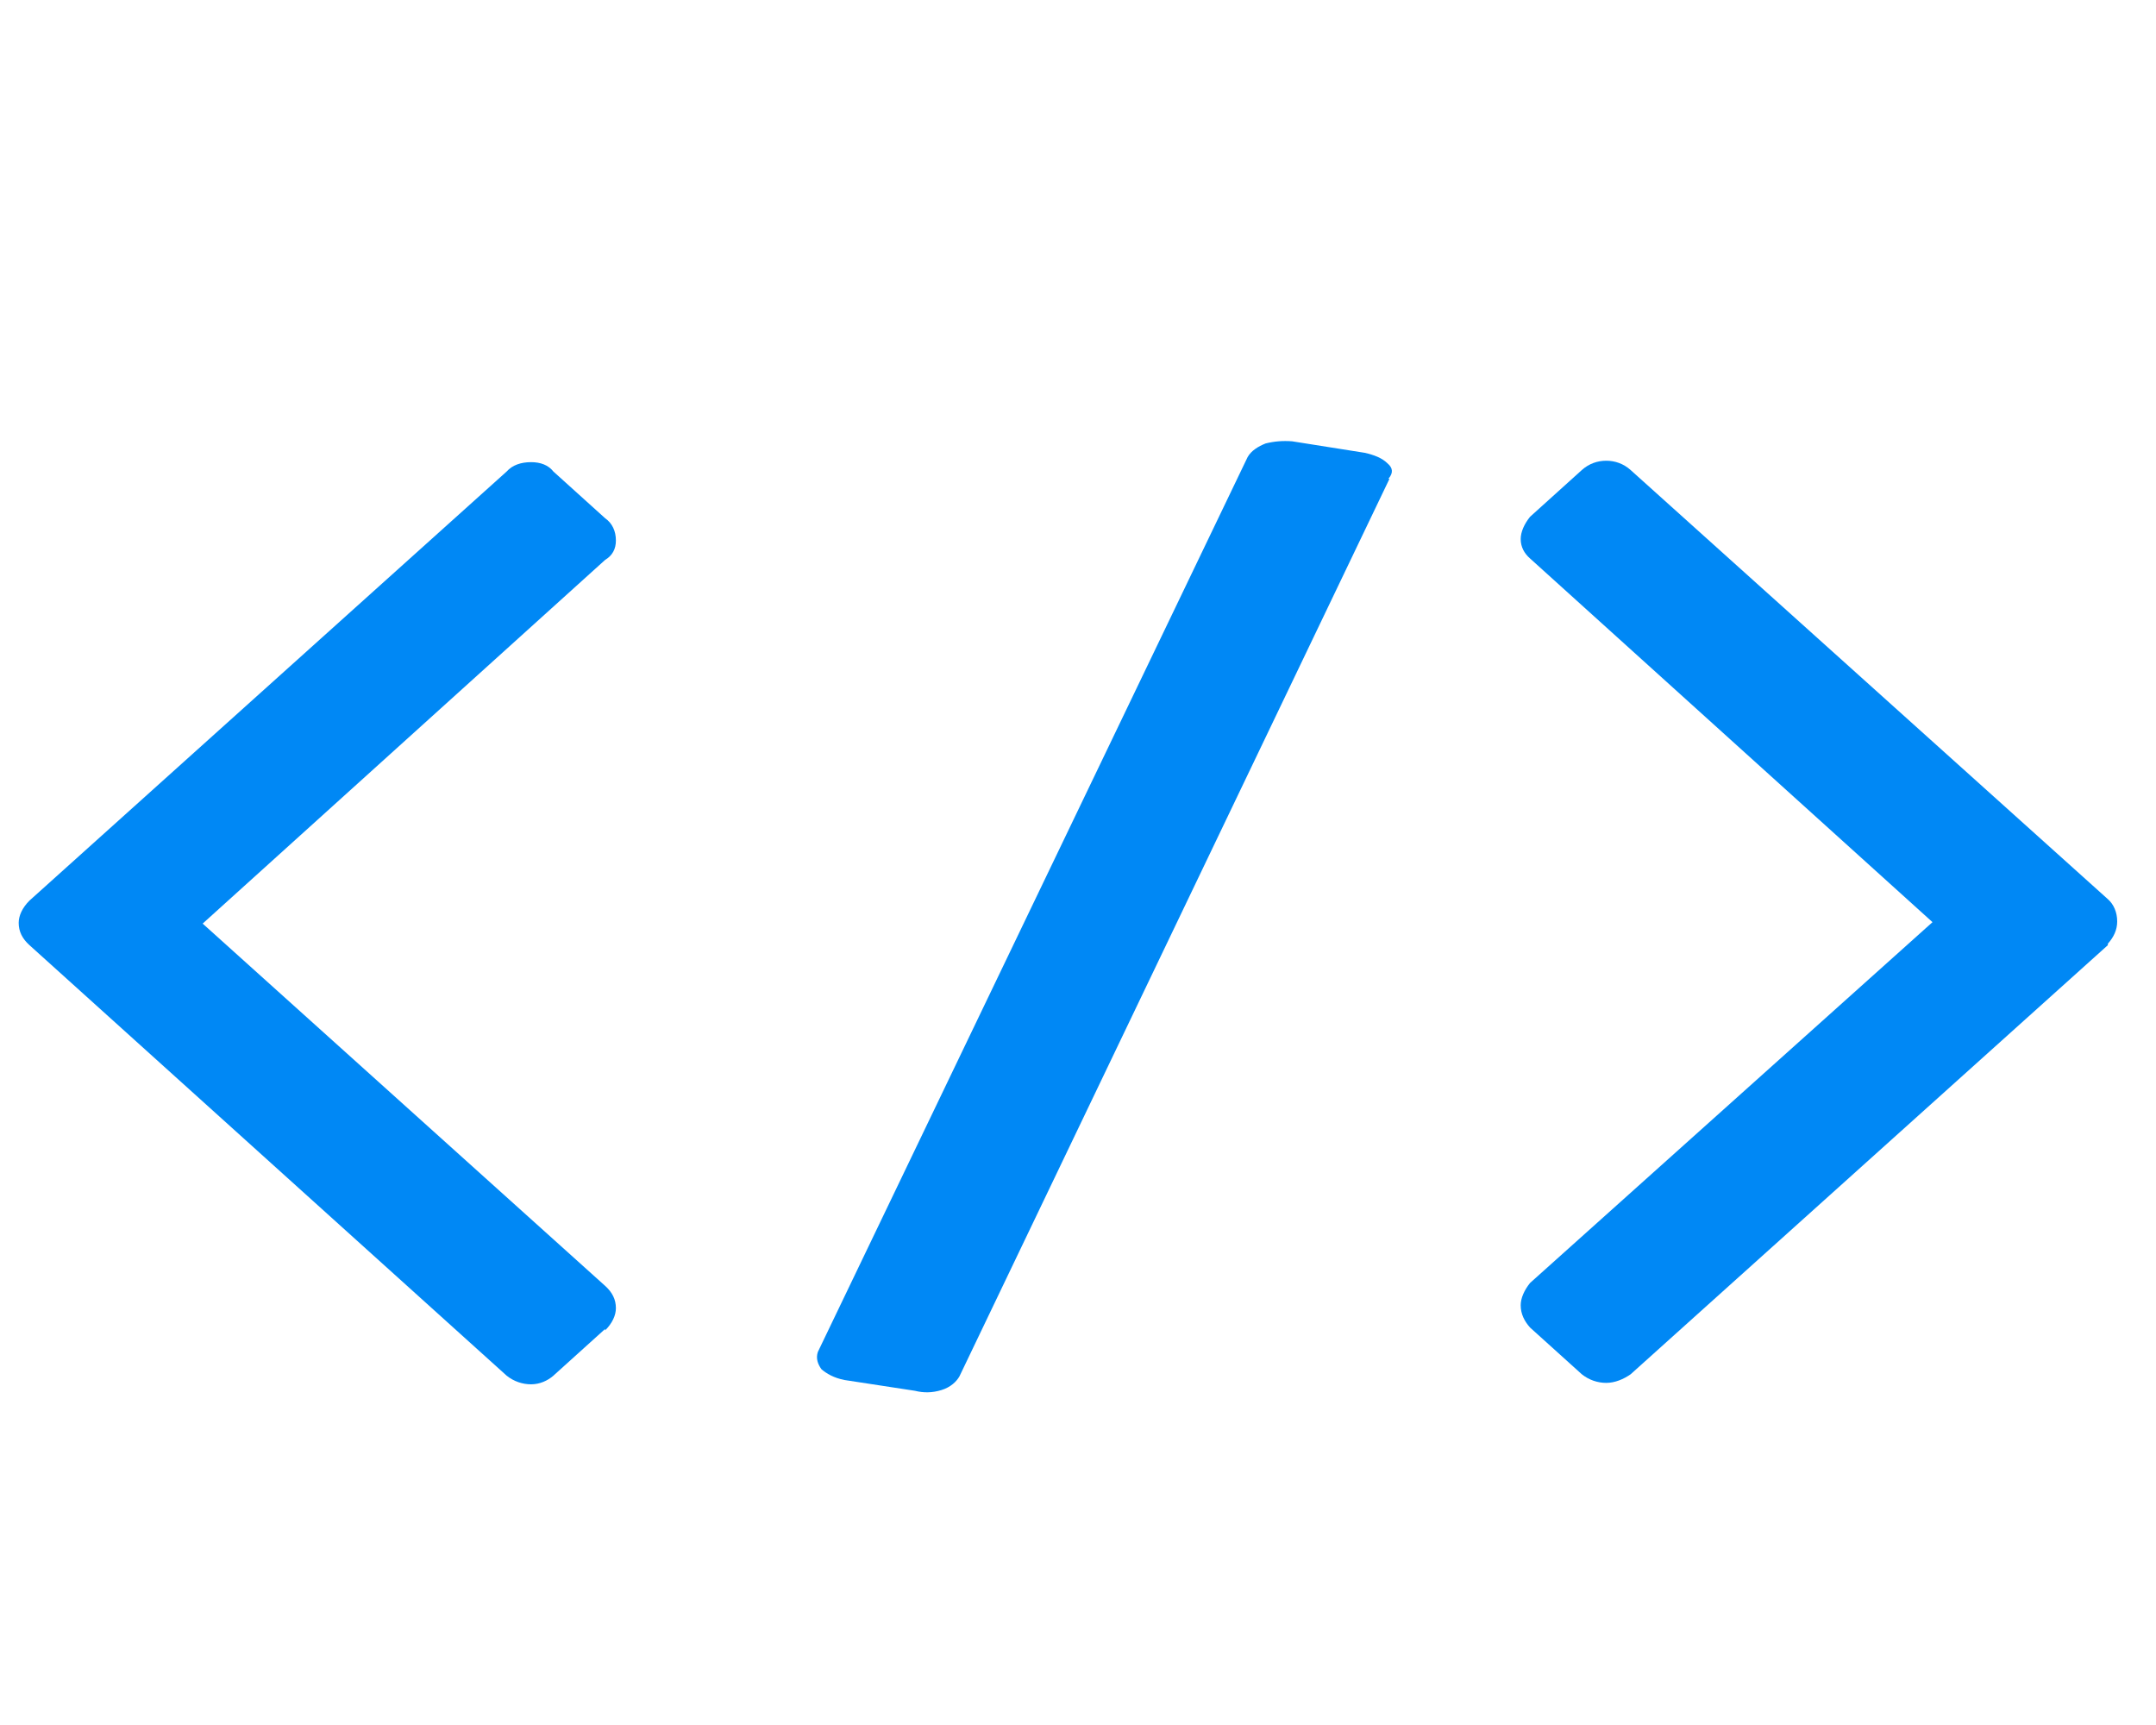
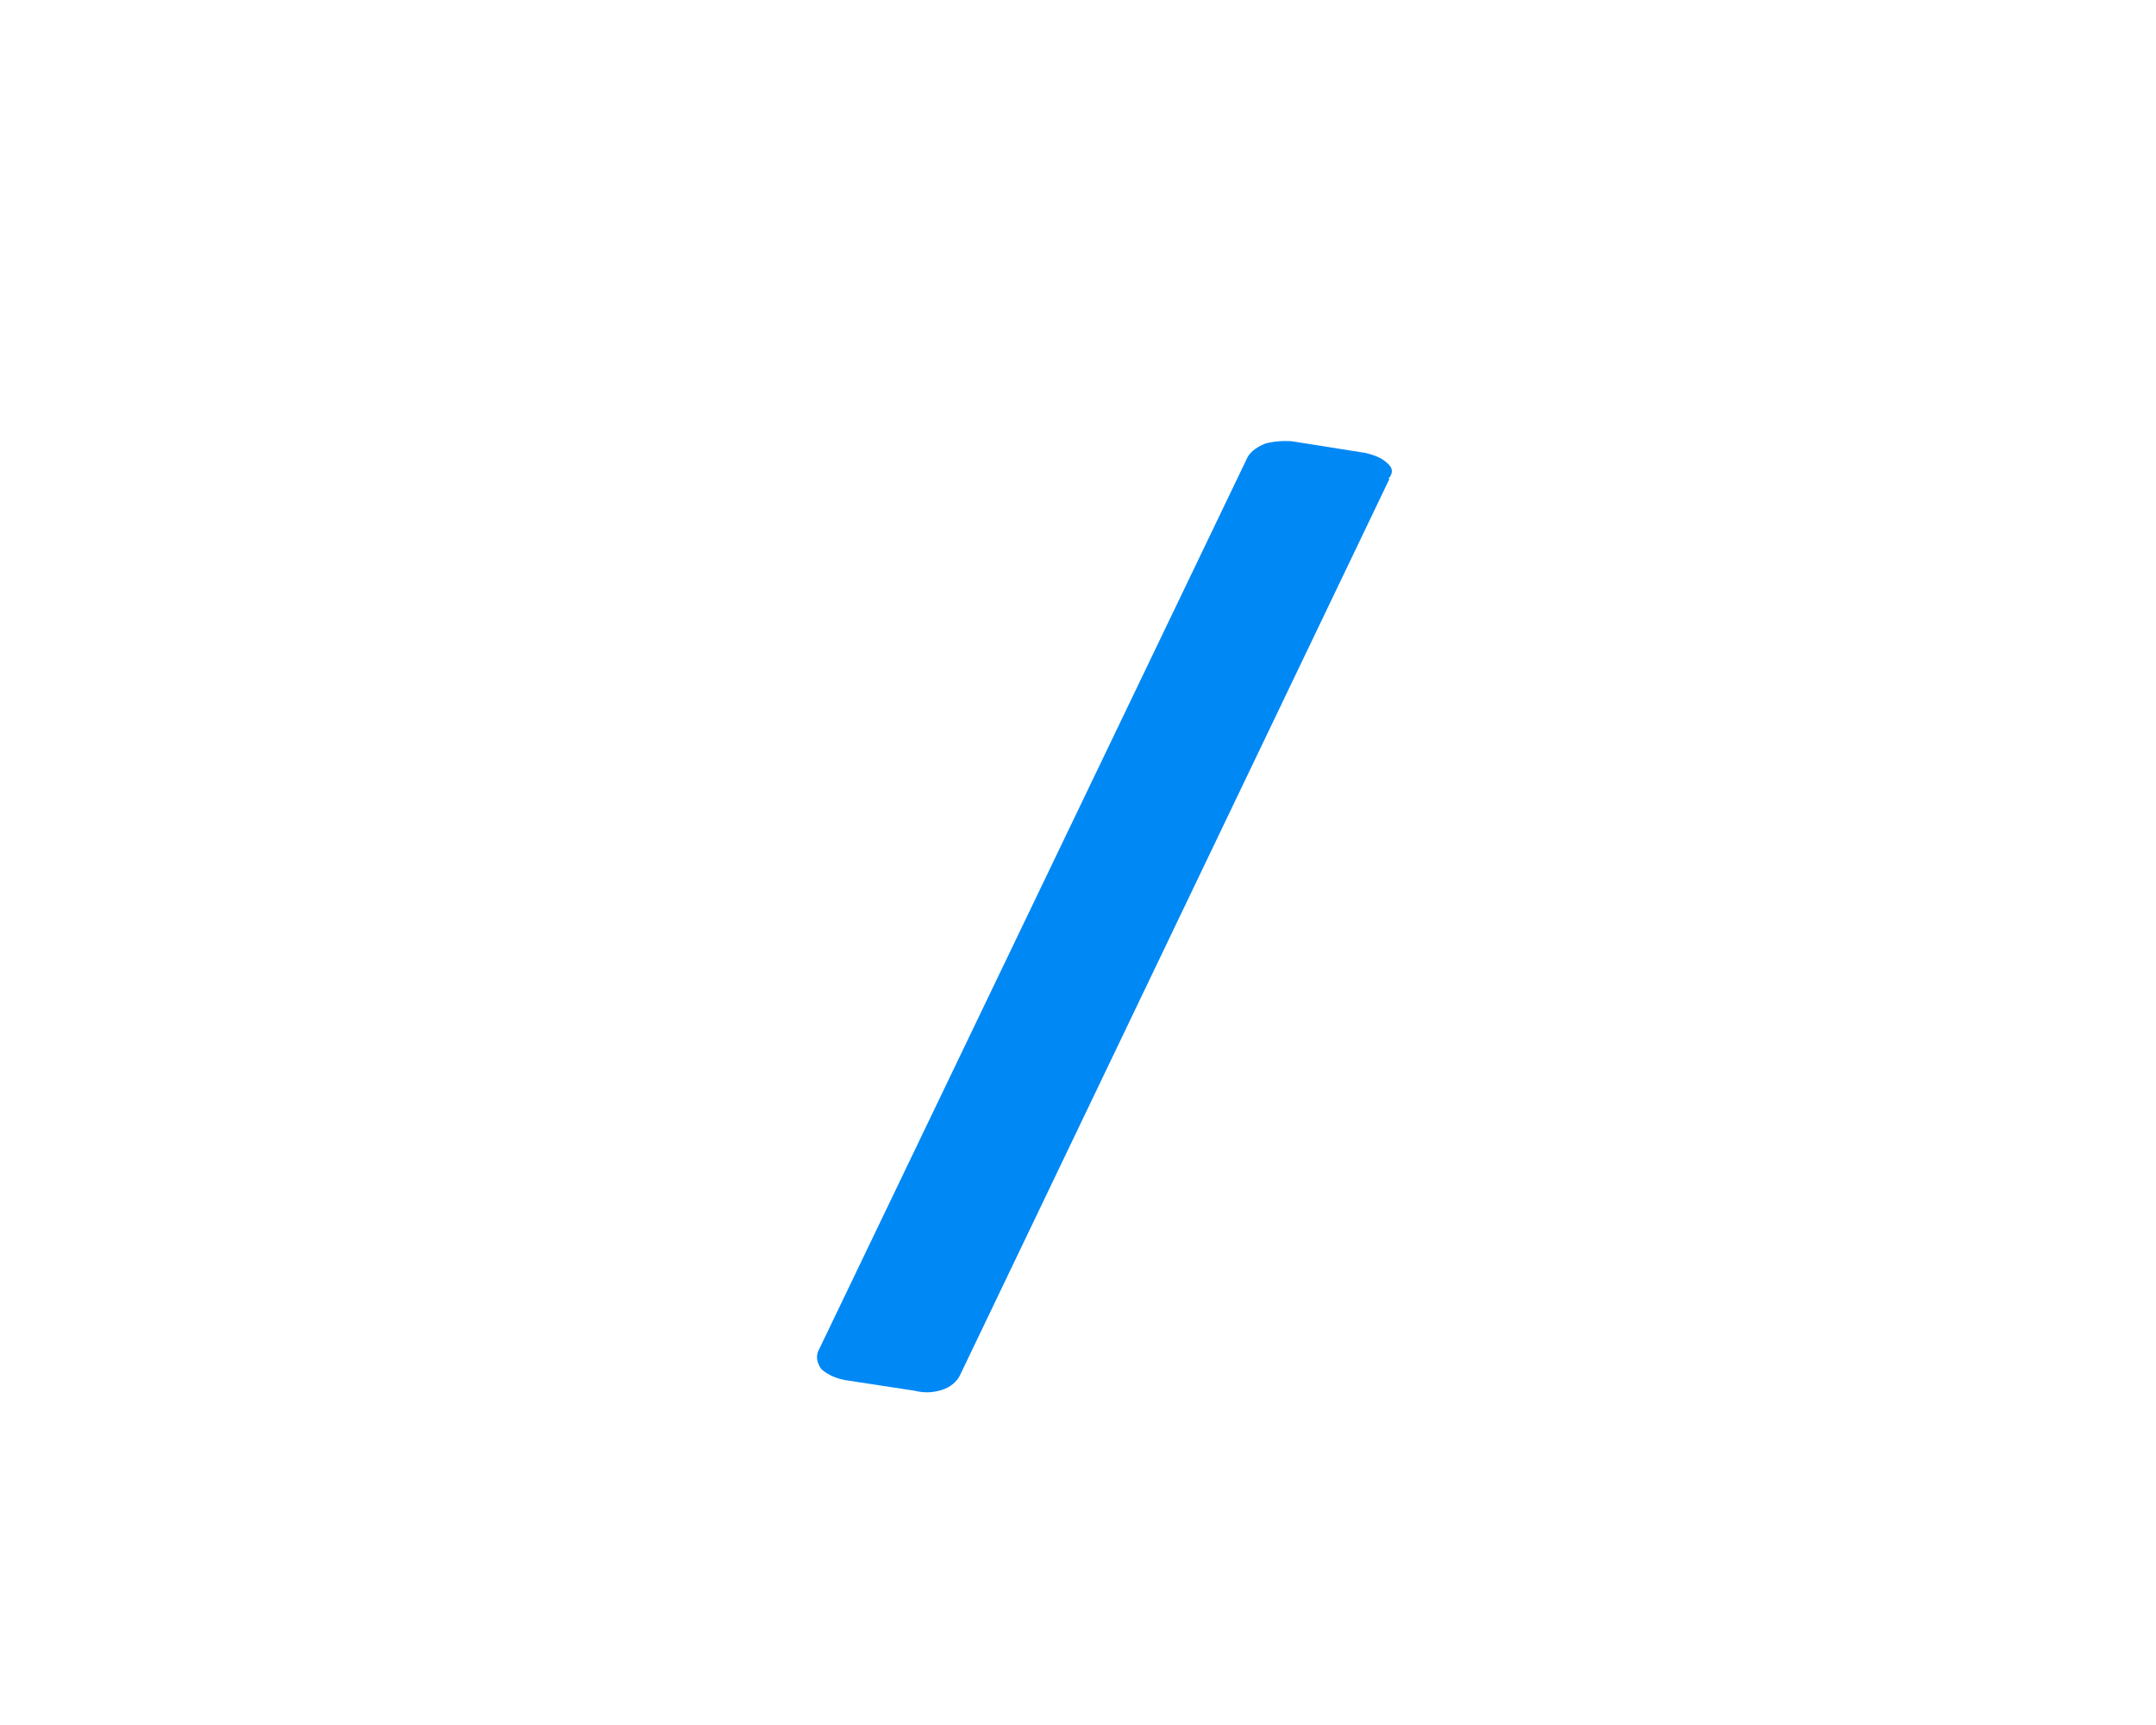
<svg xmlns="http://www.w3.org/2000/svg" width="30" height="24" version="1.1" xml:space="preserve">
  <defs>
    <clipPath id="clip8_64">
      <rect fill="white" height="87.9" id="logo.mini1" width="175.8" />
    </clipPath>
  </defs>
  <g class="layer">
    <g clip-path="url(#clip8_64)" id="svg_3">
-       <path d="m8.42,18.49l-0.72,0.65c-0.08,0.07 -0.19,0.12 -0.31,0.12c-0.12,0 -0.24,-0.04 -0.34,-0.12l-6.64,-5.99c-0.1,-0.09 -0.15,-0.19 -0.15,-0.31c0,-0.1 0.05,-0.21 0.15,-0.31l6.64,-5.97c0.08,-0.09 0.2,-0.13 0.34,-0.13c0.13,0 0.24,0.04 0.31,0.13l0.72,0.65c0.1,0.07 0.15,0.18 0.15,0.31c0,0.12 -0.05,0.21 -0.15,0.27l-5.6,5.06l5.6,5.04c0.1,0.09 0.15,0.19 0.15,0.31c0,0.1 -0.05,0.21 -0.15,0.31z" fill="#0088F5" fill-rule="nonzero" id="path" />
      <path d="m19.33,6.67l-5.98,12.48c-0.04,0.07 -0.12,0.15 -0.25,0.19c-0.13,0.04 -0.25,0.04 -0.37,0.01l-0.98,-0.15c-0.15,-0.03 -0.25,-0.09 -0.32,-0.15c-0.05,-0.07 -0.08,-0.15 -0.05,-0.24l5.98,-12.45c0.05,-0.09 0.15,-0.15 0.25,-0.19c0.12,-0.03 0.24,-0.04 0.37,-0.03l1.01,0.16c0.13,0.03 0.24,0.07 0.32,0.15c0.07,0.06 0.08,0.13 0.01,0.21l0.01,0z" fill="#0088F5" fill-rule="nonzero" id="svg_1" />
-       <path d="m29.33,13.15l-6.64,5.97c-0.1,0.07 -0.22,0.12 -0.34,0.12c-0.12,0 -0.24,-0.04 -0.34,-0.12l-0.72,-0.65c-0.08,-0.09 -0.13,-0.19 -0.13,-0.31c0,-0.1 0.05,-0.21 0.13,-0.31l5.6,-5.02l-5.6,-5.06c-0.08,-0.07 -0.13,-0.16 -0.13,-0.27c0,-0.1 0.05,-0.21 0.13,-0.31l0.72,-0.65c0.1,-0.09 0.22,-0.13 0.34,-0.13c0.12,0 0.24,0.04 0.34,0.13l6.64,5.97c0.08,0.07 0.13,0.18 0.13,0.31c0,0.12 -0.05,0.22 -0.13,0.31z" fill="#0088F5" fill-rule="nonzero" id="svg_2" />
    </g>
-     <path d="m74.78,46.14c0.73,0.73 1.17,1.33 1.44,2.33c0.22,0.81 0.32,1.42 0.56,2.67c0.12,0.62 0.32,1.52 0.42,2.67c0.08,0.81 0.06,1.61 -0.03,2.43c-0.1,0.87 -0.28,1.76 -0.45,2.34c-0.33,1.14 -0.71,1.91 -1.02,2.68c-0.4,0.99 -0.57,1.74 -0.93,2.79c-0.23,0.66 -0.75,1.53 -1.21,2.27l-0.07,0.84" fill="none" id="svg_4" />
  </g>
</svg>